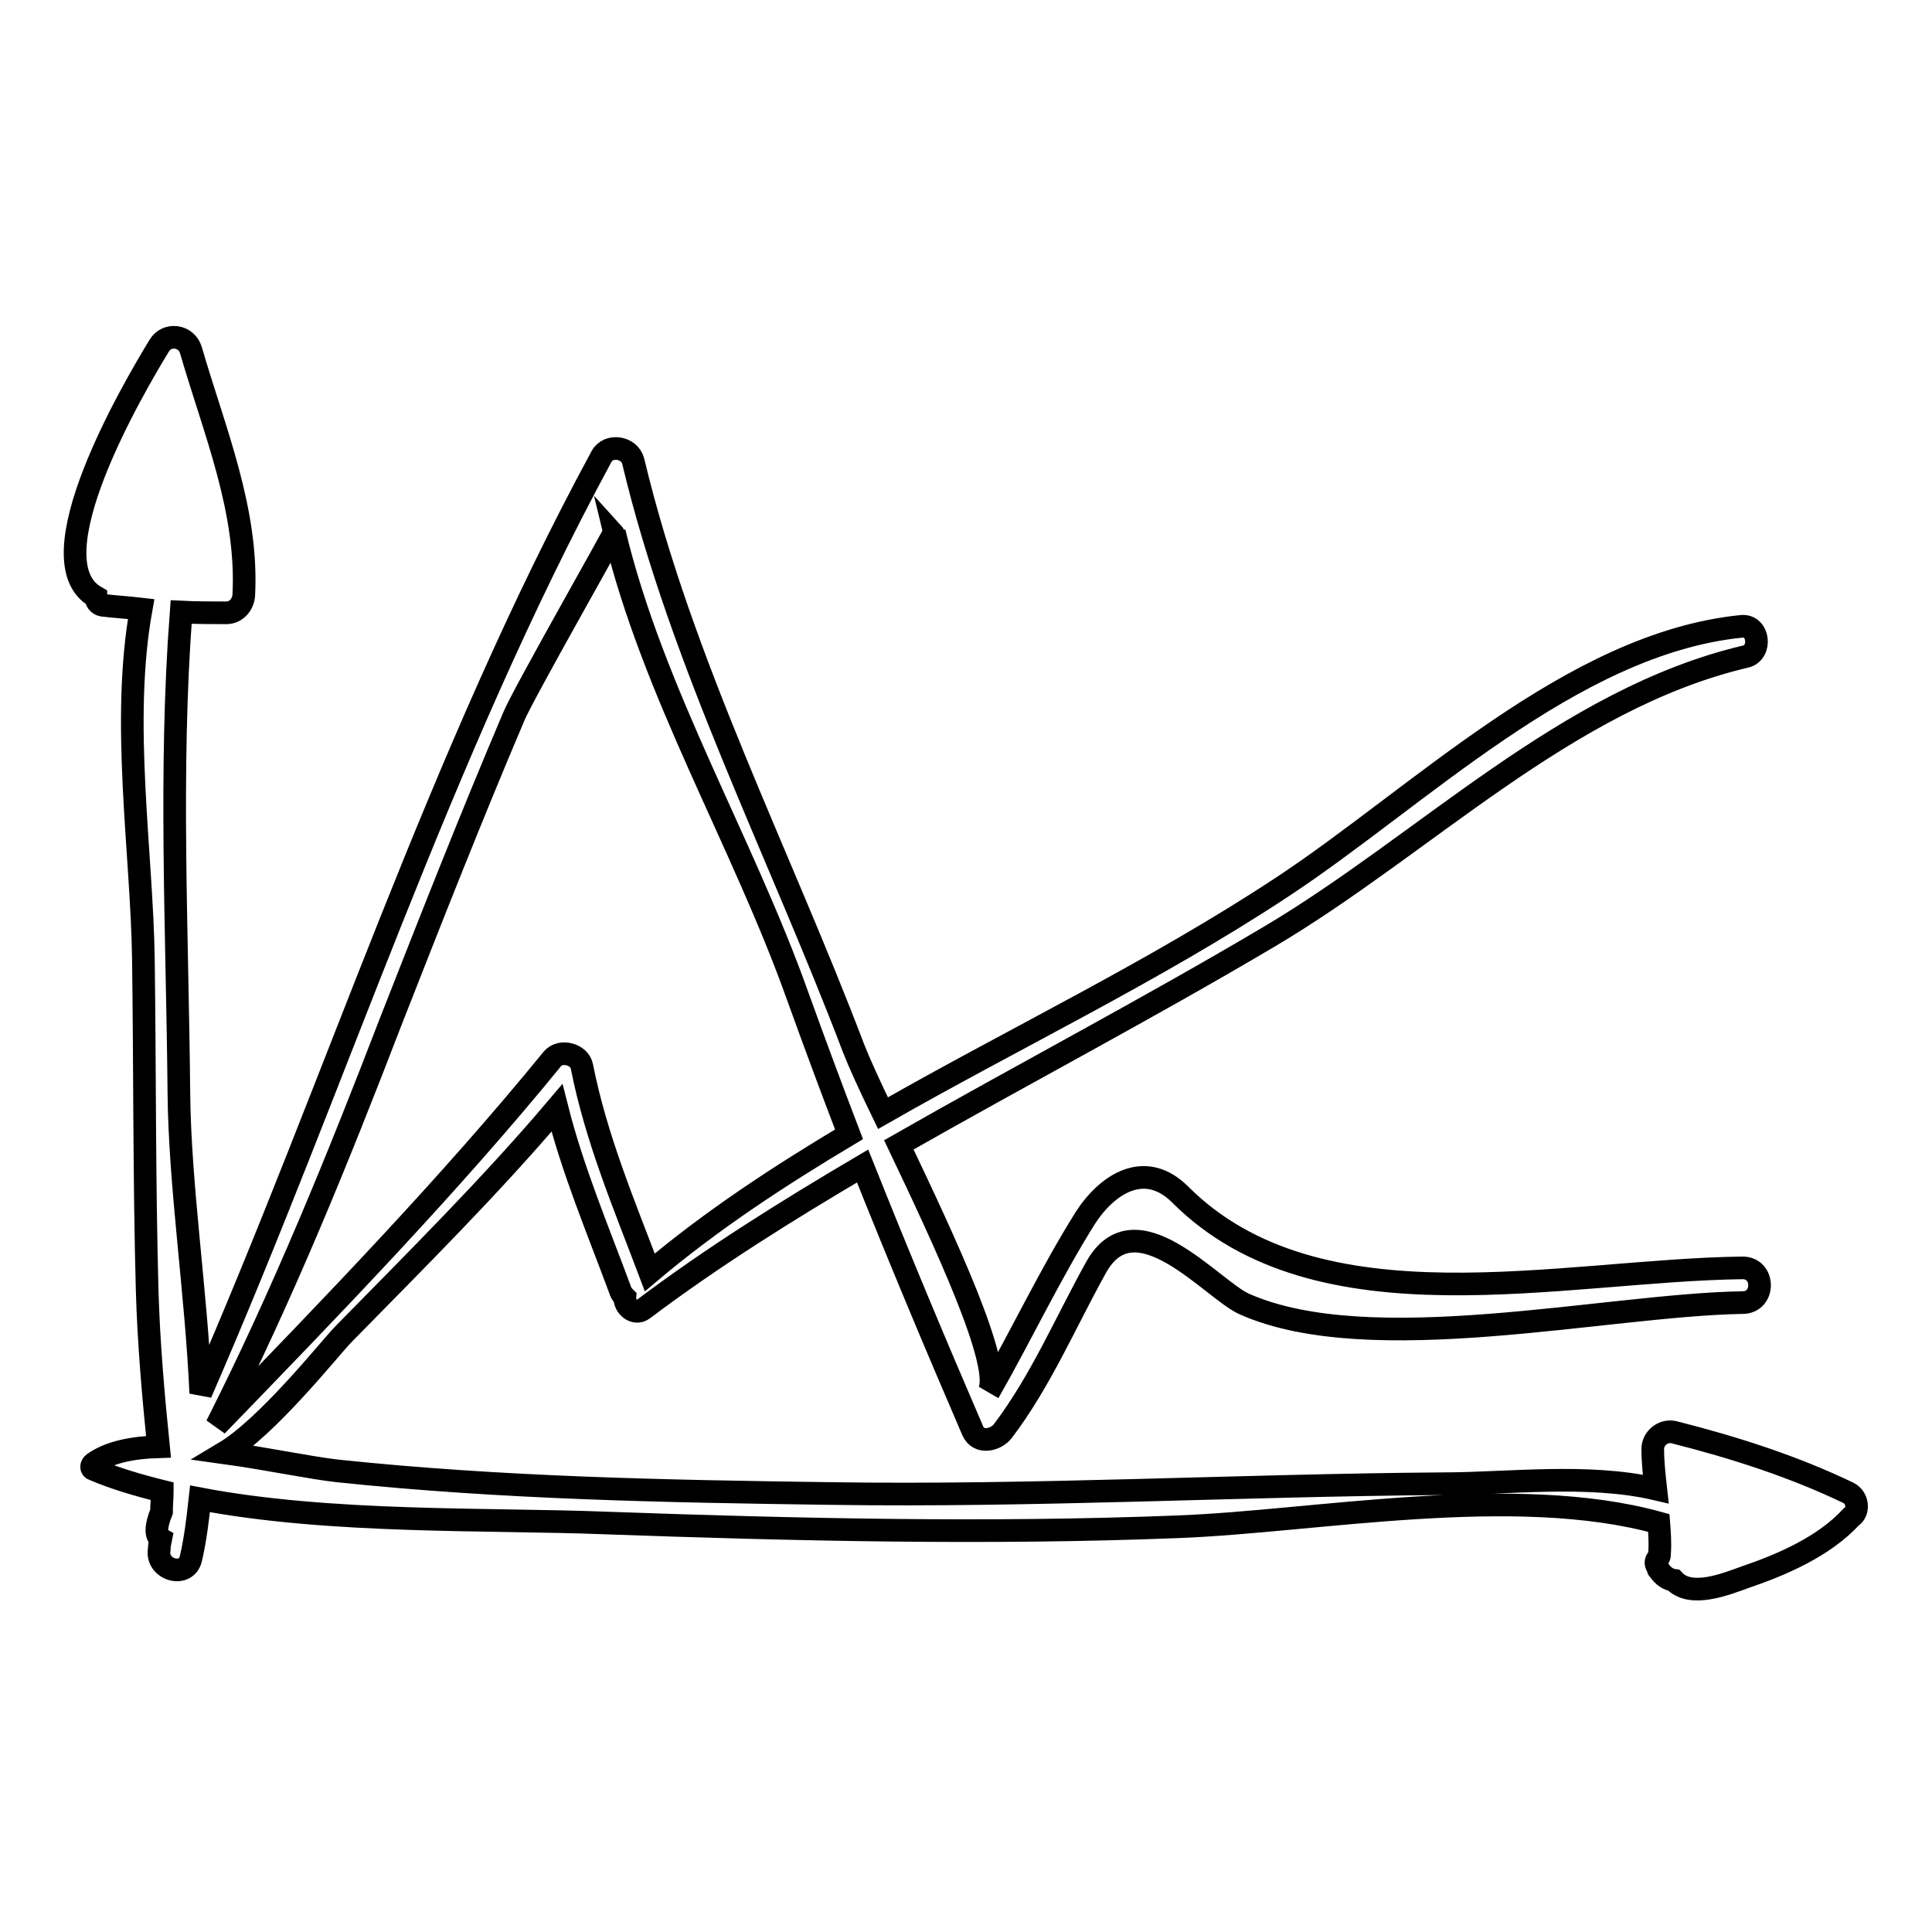
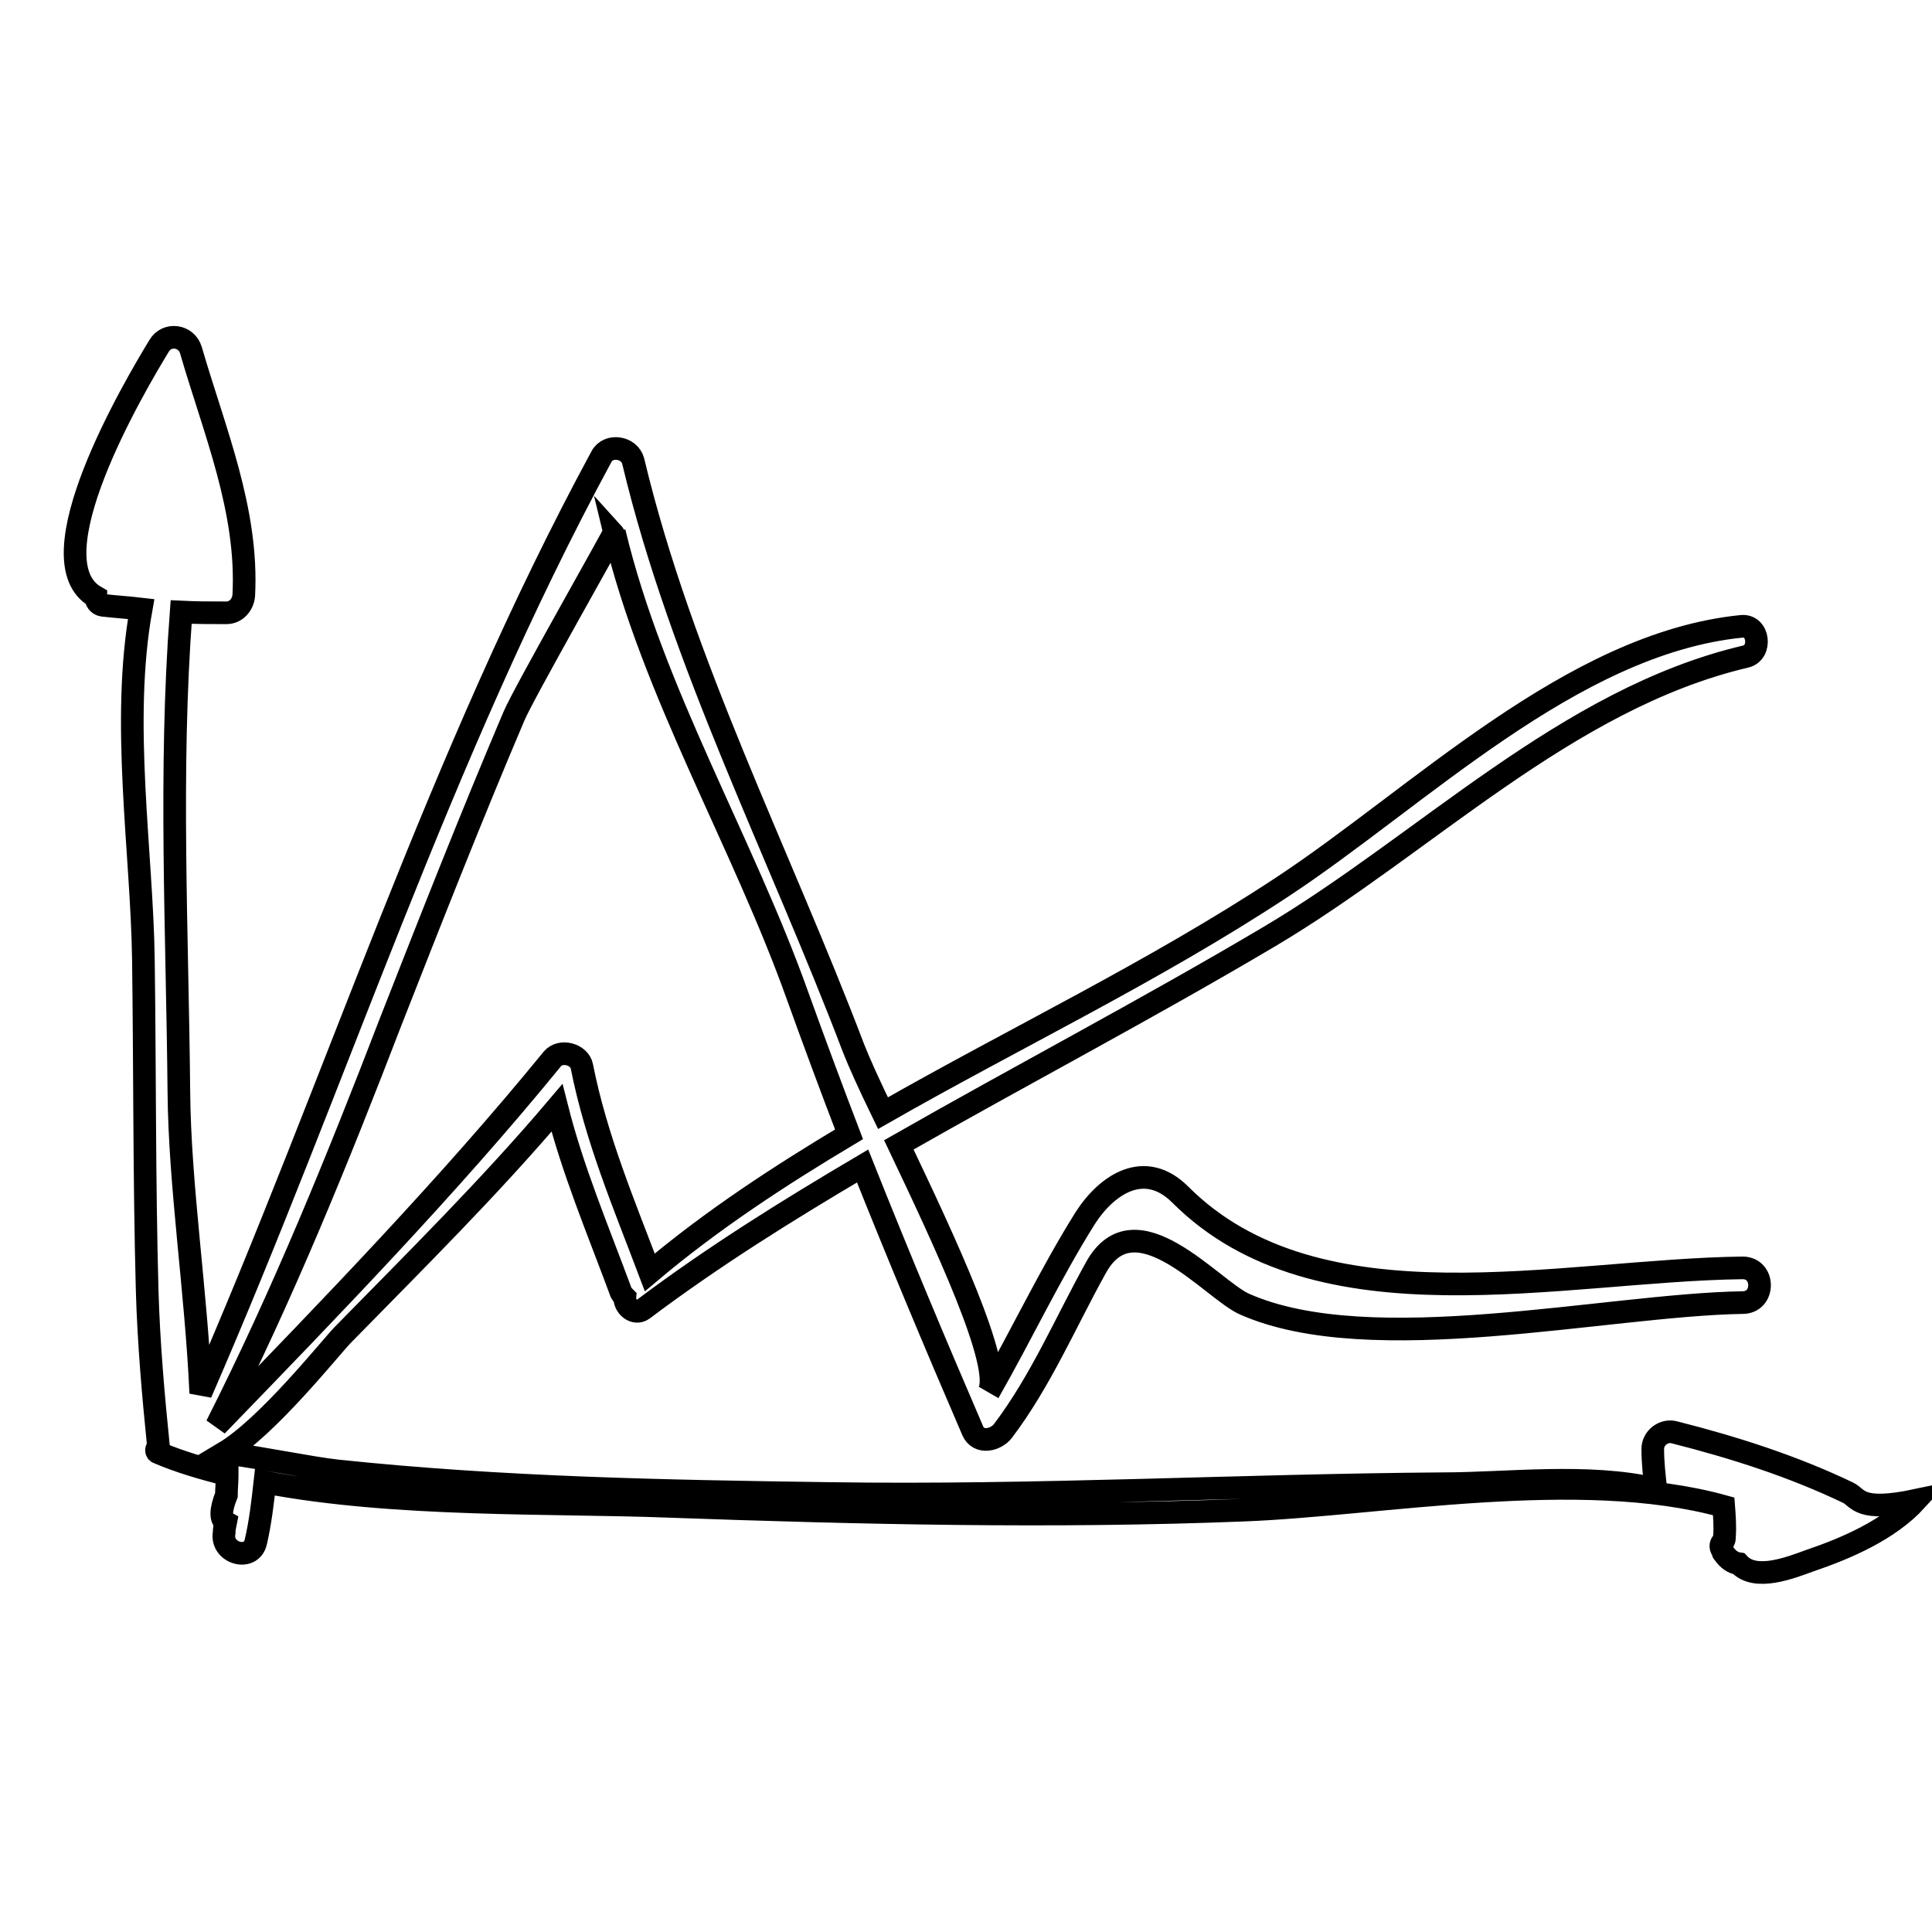
<svg xmlns="http://www.w3.org/2000/svg" version="1.1" x="0px" y="0px" viewBox="0 0 256 256" enable-background="new 0 0 256 256" xml:space="preserve">
  <g>
    <g>
      <g>
        <g>
-           <path stroke-width="3" fill-opacity="0" stroke="#000000" d="M244.9,197.8c-7.3-3.5-15.1-6-23-8c-1.4-0.4-2.9,0.7-2.9,2.2c0,1.8,0.2,3.5,0.4,5.3c-9-2.1-19.7-0.7-28.2-0.7c-27.1,0.2-54,1.7-81.1,1.3c-21.9-0.3-43.6-0.7-65.4-3c-3.6-0.4-9.2-1.6-15-2.4c5.7-3.4,13.8-13.6,15.7-15.6c9.6-9.8,19.5-19.6,28.4-30.1c2.1,8.3,5.4,16.1,8.4,24.2c0.1,0.4,0.4,0.7,0.6,0.9c-0.1,1.2,1.3,2.4,2.4,1.6c9.3-7,19.1-13.1,29.1-19c4.7,11.8,9.6,23.5,14.6,35.1c0.8,1.8,3.1,1.2,4,0c5-6.6,8.3-14.4,12.3-21.6c5.2-9.5,15.4,2.9,19.7,4.8c16.7,7.4,47.9,0.1,66-0.2c3,0,3-4.6,0-4.6c-24,0.3-56.2,8.6-74.5-9.7c-4.7-4.7-9.7-1.4-12.6,3.1c-4.7,7.5-8.4,15.4-12.8,23.1c2-3.4-5.9-20.2-11.9-32.8c16.3-9.3,32.9-18,49.1-27.6c20.6-12.2,39.3-31.5,63.1-37.1c2.2-0.5,1.8-4.3-0.6-4c-22.5,2.3-42.8,22.7-60.9,34.6c-17,11.2-35.3,19.9-52.8,29.9c-1.8-3.7-3.2-6.8-3.9-8.6c-9.8-25.8-22.8-51-29.2-77.8c-0.5-1.9-3.3-2.3-4.2-0.6c-21.5,39.7-35.1,82.8-53.1,124.1c-0.6-13.5-2.8-27.5-2.9-40c-0.2-21.2-1.3-42.4,0.3-63.5c2,0.1,4,0.1,6,0.1c1.3,0,2.2-1.1,2.3-2.3c0.6-11.3-3.9-21.8-7-32.5c-0.6-2-3.2-2.3-4.2-0.6c-3.3,5.4-16.9,28.5-8.4,33.3c0,0.5,0.3,1,0.9,1.1c1.7,0.2,3.4,0.3,5.1,0.5c-2.7,15,0.1,32.2,0.3,46.4c0.2,14.6,0.1,29.2,0.5,43.9c0.2,6.9,0.8,13.8,1.5,20.7c-3.4,0.1-6.5,0.7-8.6,2.2c-0.3,0.2-0.4,0.7,0,0.8c2.8,1.2,5.9,2.1,9.1,2.9c0,0,0,0.1,0,0.1c0,0.9-0.1,1.8-0.1,2.6c-0.8,2-0.8,3.2-0.1,3.6c-0.1,0.5-0.2,0.9-0.2,1.4c-0.5,2.7,3.6,3.9,4.2,1.2c0.6-2.6,0.9-5.2,1.2-7.9c17.3,3.3,38.3,2.6,53.6,3.2c25.2,0.9,50.9,1.5,76.1,0.5c18.1-0.7,44.5-5.8,63.6-0.5c0.1,1.3,0.2,2.7,0.1,4c0,0.2,0,0.4-0.1,0.6c-0.3,0.2-0.5,0.6-0.3,1c0.1,0.2,0.2,0.3,0.2,0.4c0,0.2,0.1,0.2,0.1,0.2c0.6,0.9,1.3,1.3,2,1.4c2.2,2.4,6.9,0.5,9.4-0.4c5-1.7,10.5-4.1,14.1-8C246.3,200.4,246.3,198.5,244.9,197.8z M68.1,94.9c1.2-2.9,13.4-24.3,13.3-24.4c5.1,21.3,17,41,24.3,61.5c2.2,6.1,4.5,12.3,6.8,18.3c-9.2,5.5-18.1,11.3-26.4,18.3c-3.4-9-7.1-17.7-9-27.3c-0.3-1.6-2.8-2.3-3.9-1c-13.7,16.8-29.5,33.1-44.5,48.6c8.8-17.4,16.1-35.4,23.1-53.6C57.1,121.8,62.4,108.3,68.1,94.9z" />
+           <path stroke-width="3" fill-opacity="0" stroke="#000000" d="M244.9,197.8c-7.3-3.5-15.1-6-23-8c-1.4-0.4-2.9,0.7-2.9,2.2c0,1.8,0.2,3.5,0.4,5.3c-9-2.1-19.7-0.7-28.2-0.7c-27.1,0.2-54,1.7-81.1,1.3c-21.9-0.3-43.6-0.7-65.4-3c-3.6-0.4-9.2-1.6-15-2.4c5.7-3.4,13.8-13.6,15.7-15.6c9.6-9.8,19.5-19.6,28.4-30.1c2.1,8.3,5.4,16.1,8.4,24.2c0.1,0.4,0.4,0.7,0.6,0.9c-0.1,1.2,1.3,2.4,2.4,1.6c9.3-7,19.1-13.1,29.1-19c4.7,11.8,9.6,23.5,14.6,35.1c0.8,1.8,3.1,1.2,4,0c5-6.6,8.3-14.4,12.3-21.6c5.2-9.5,15.4,2.9,19.7,4.8c16.7,7.4,47.9,0.1,66-0.2c3,0,3-4.6,0-4.6c-24,0.3-56.2,8.6-74.5-9.7c-4.7-4.7-9.7-1.4-12.6,3.1c-4.7,7.5-8.4,15.4-12.8,23.1c2-3.4-5.9-20.2-11.9-32.8c16.3-9.3,32.9-18,49.1-27.6c20.6-12.2,39.3-31.5,63.1-37.1c2.2-0.5,1.8-4.3-0.6-4c-22.5,2.3-42.8,22.7-60.9,34.6c-17,11.2-35.3,19.9-52.8,29.9c-1.8-3.7-3.2-6.8-3.9-8.6c-9.8-25.8-22.8-51-29.2-77.8c-0.5-1.9-3.3-2.3-4.2-0.6c-21.5,39.7-35.1,82.8-53.1,124.1c-0.6-13.5-2.8-27.5-2.9-40c-0.2-21.2-1.3-42.4,0.3-63.5c2,0.1,4,0.1,6,0.1c1.3,0,2.2-1.1,2.3-2.3c0.6-11.3-3.9-21.8-7-32.5c-0.6-2-3.2-2.3-4.2-0.6c-3.3,5.4-16.9,28.5-8.4,33.3c0,0.5,0.3,1,0.9,1.1c1.7,0.2,3.4,0.3,5.1,0.5c-2.7,15,0.1,32.2,0.3,46.4c0.2,14.6,0.1,29.2,0.5,43.9c0.2,6.9,0.8,13.8,1.5,20.7c-0.3,0.2-0.4,0.7,0,0.8c2.8,1.2,5.9,2.1,9.1,2.9c0,0,0,0.1,0,0.1c0,0.9-0.1,1.8-0.1,2.6c-0.8,2-0.8,3.2-0.1,3.6c-0.1,0.5-0.2,0.9-0.2,1.4c-0.5,2.7,3.6,3.9,4.2,1.2c0.6-2.6,0.9-5.2,1.2-7.9c17.3,3.3,38.3,2.6,53.6,3.2c25.2,0.9,50.9,1.5,76.1,0.5c18.1-0.7,44.5-5.8,63.6-0.5c0.1,1.3,0.2,2.7,0.1,4c0,0.2,0,0.4-0.1,0.6c-0.3,0.2-0.5,0.6-0.3,1c0.1,0.2,0.2,0.3,0.2,0.4c0,0.2,0.1,0.2,0.1,0.2c0.6,0.9,1.3,1.3,2,1.4c2.2,2.4,6.9,0.5,9.4-0.4c5-1.7,10.5-4.1,14.1-8C246.3,200.4,246.3,198.5,244.9,197.8z M68.1,94.9c1.2-2.9,13.4-24.3,13.3-24.4c5.1,21.3,17,41,24.3,61.5c2.2,6.1,4.5,12.3,6.8,18.3c-9.2,5.5-18.1,11.3-26.4,18.3c-3.4-9-7.1-17.7-9-27.3c-0.3-1.6-2.8-2.3-3.9-1c-13.7,16.8-29.5,33.1-44.5,48.6c8.8-17.4,16.1-35.4,23.1-53.6C57.1,121.8,62.4,108.3,68.1,94.9z" />
        </g>
      </g>
      <g />
      <g />
      <g />
      <g />
      <g />
      <g />
      <g />
      <g />
      <g />
      <g />
      <g />
      <g />
      <g />
      <g />
      <g />
    </g>
  </g>
</svg>